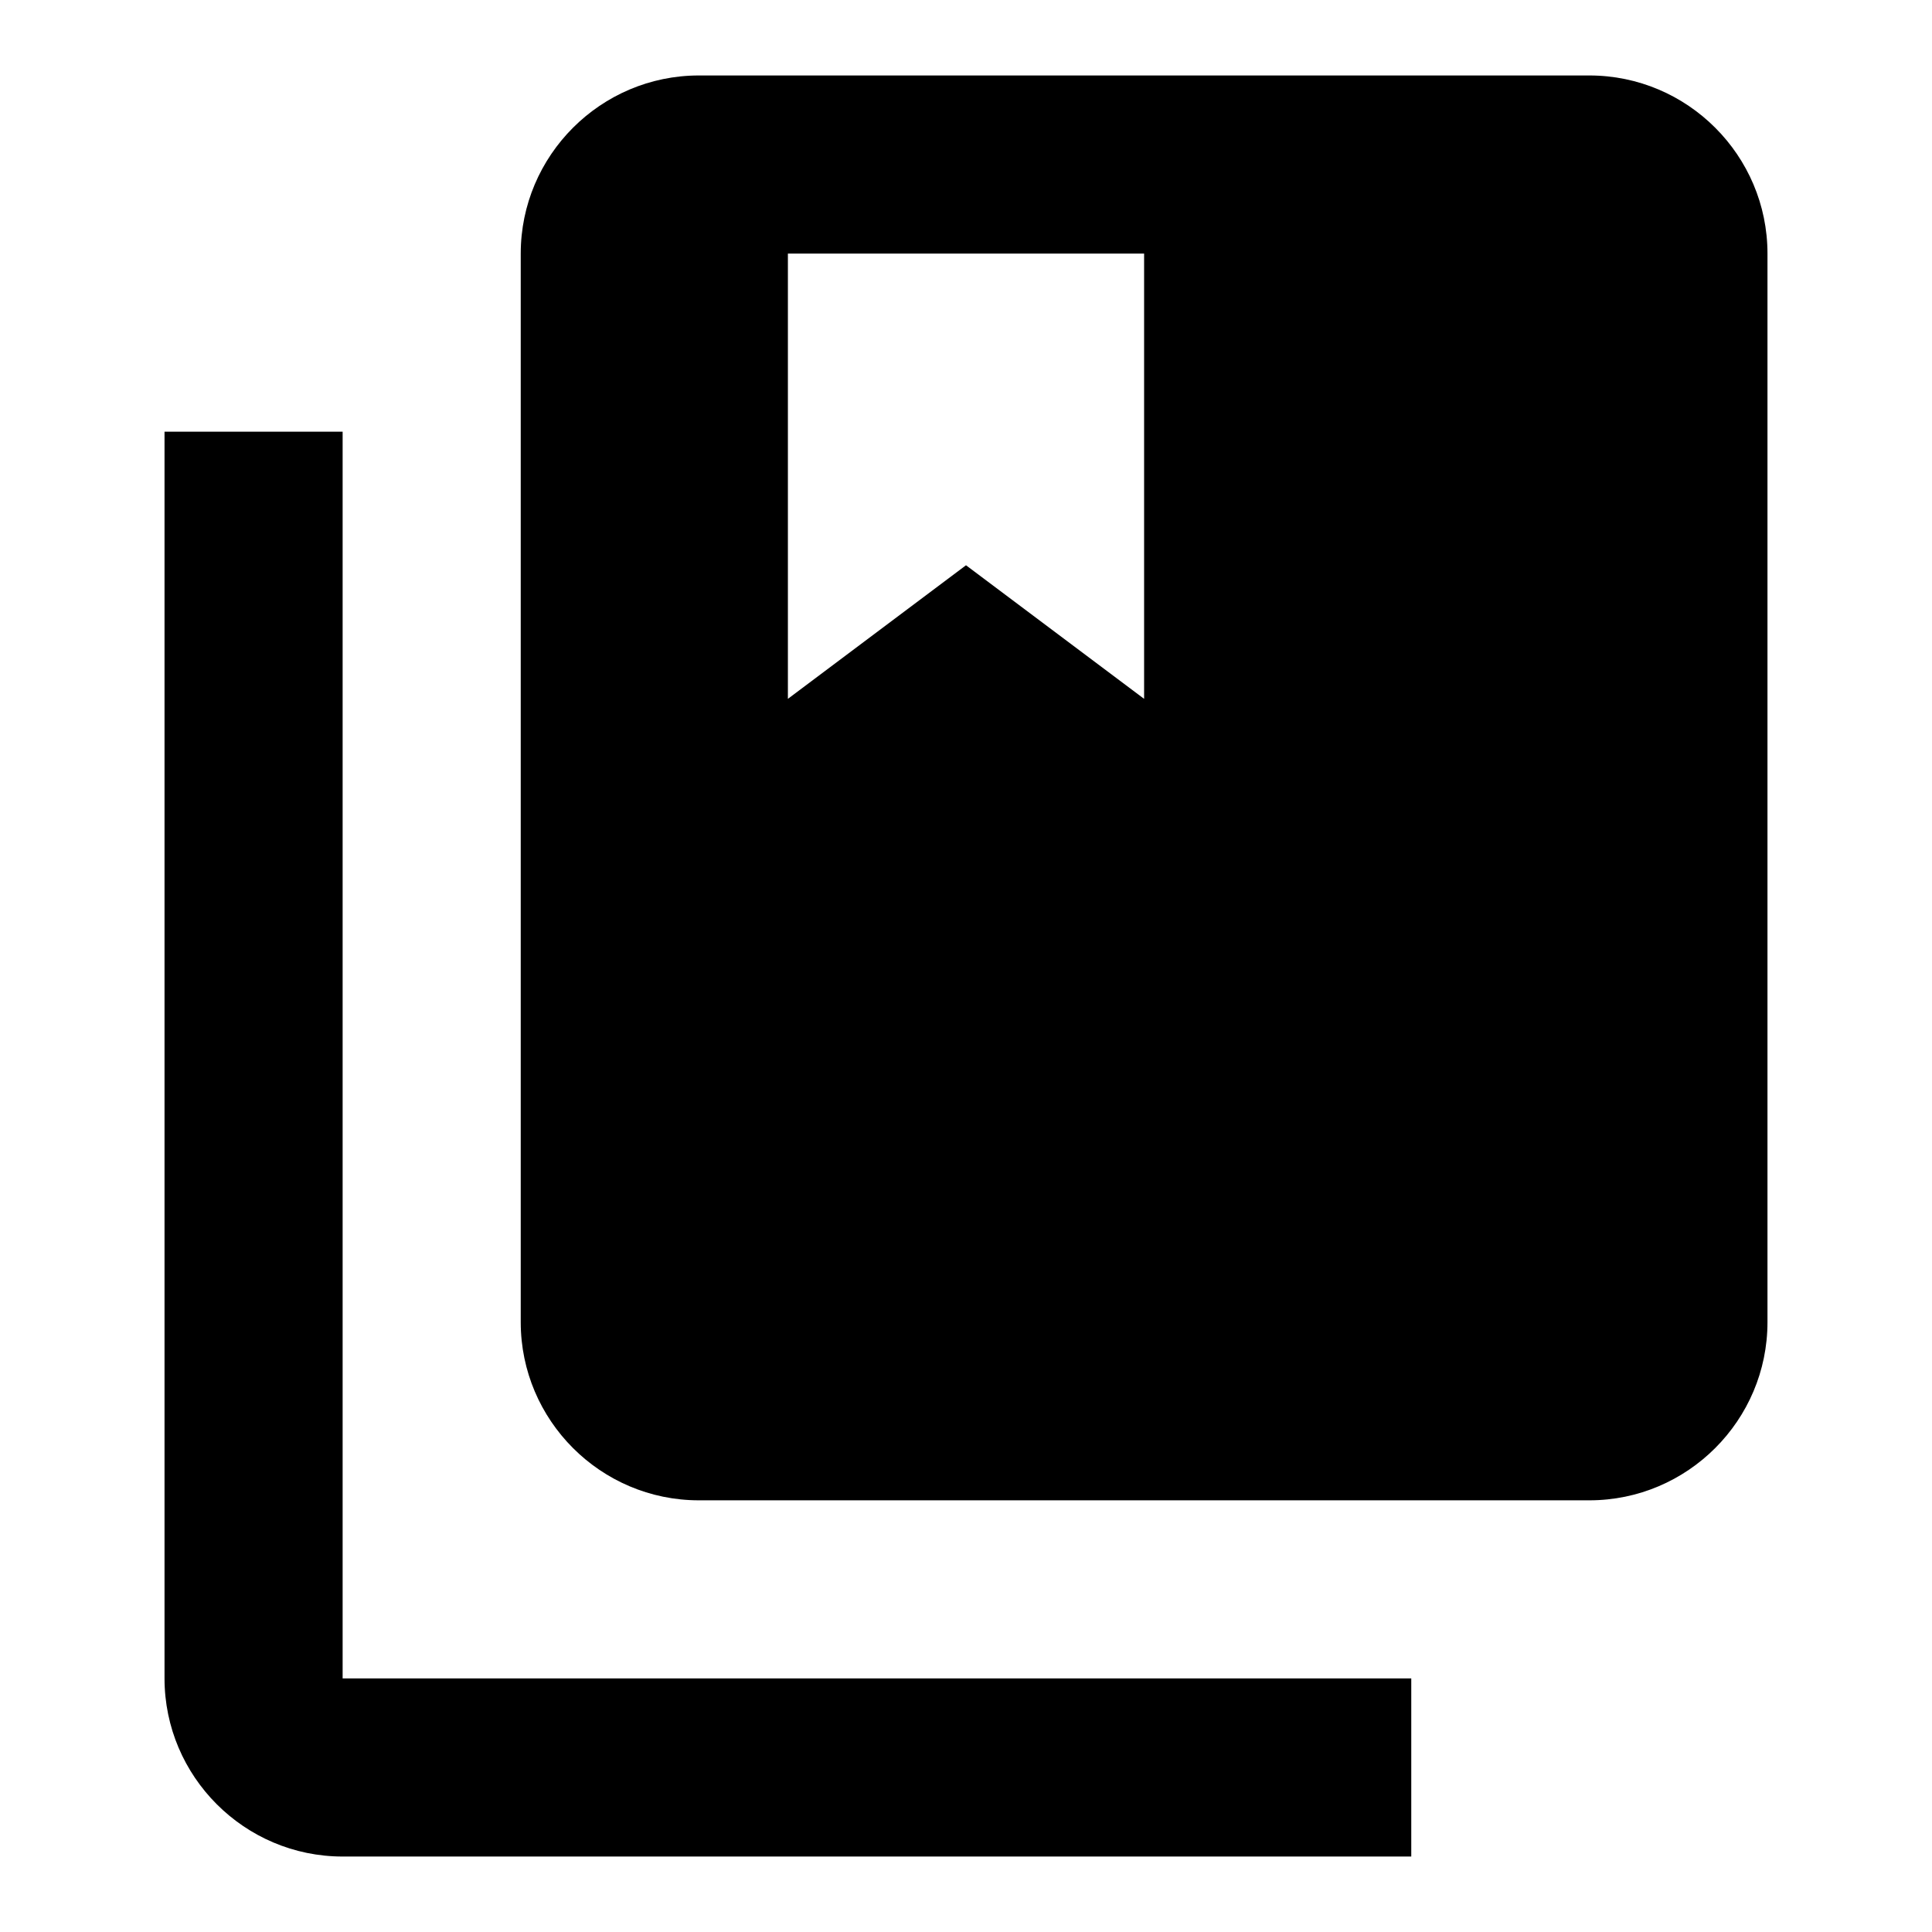
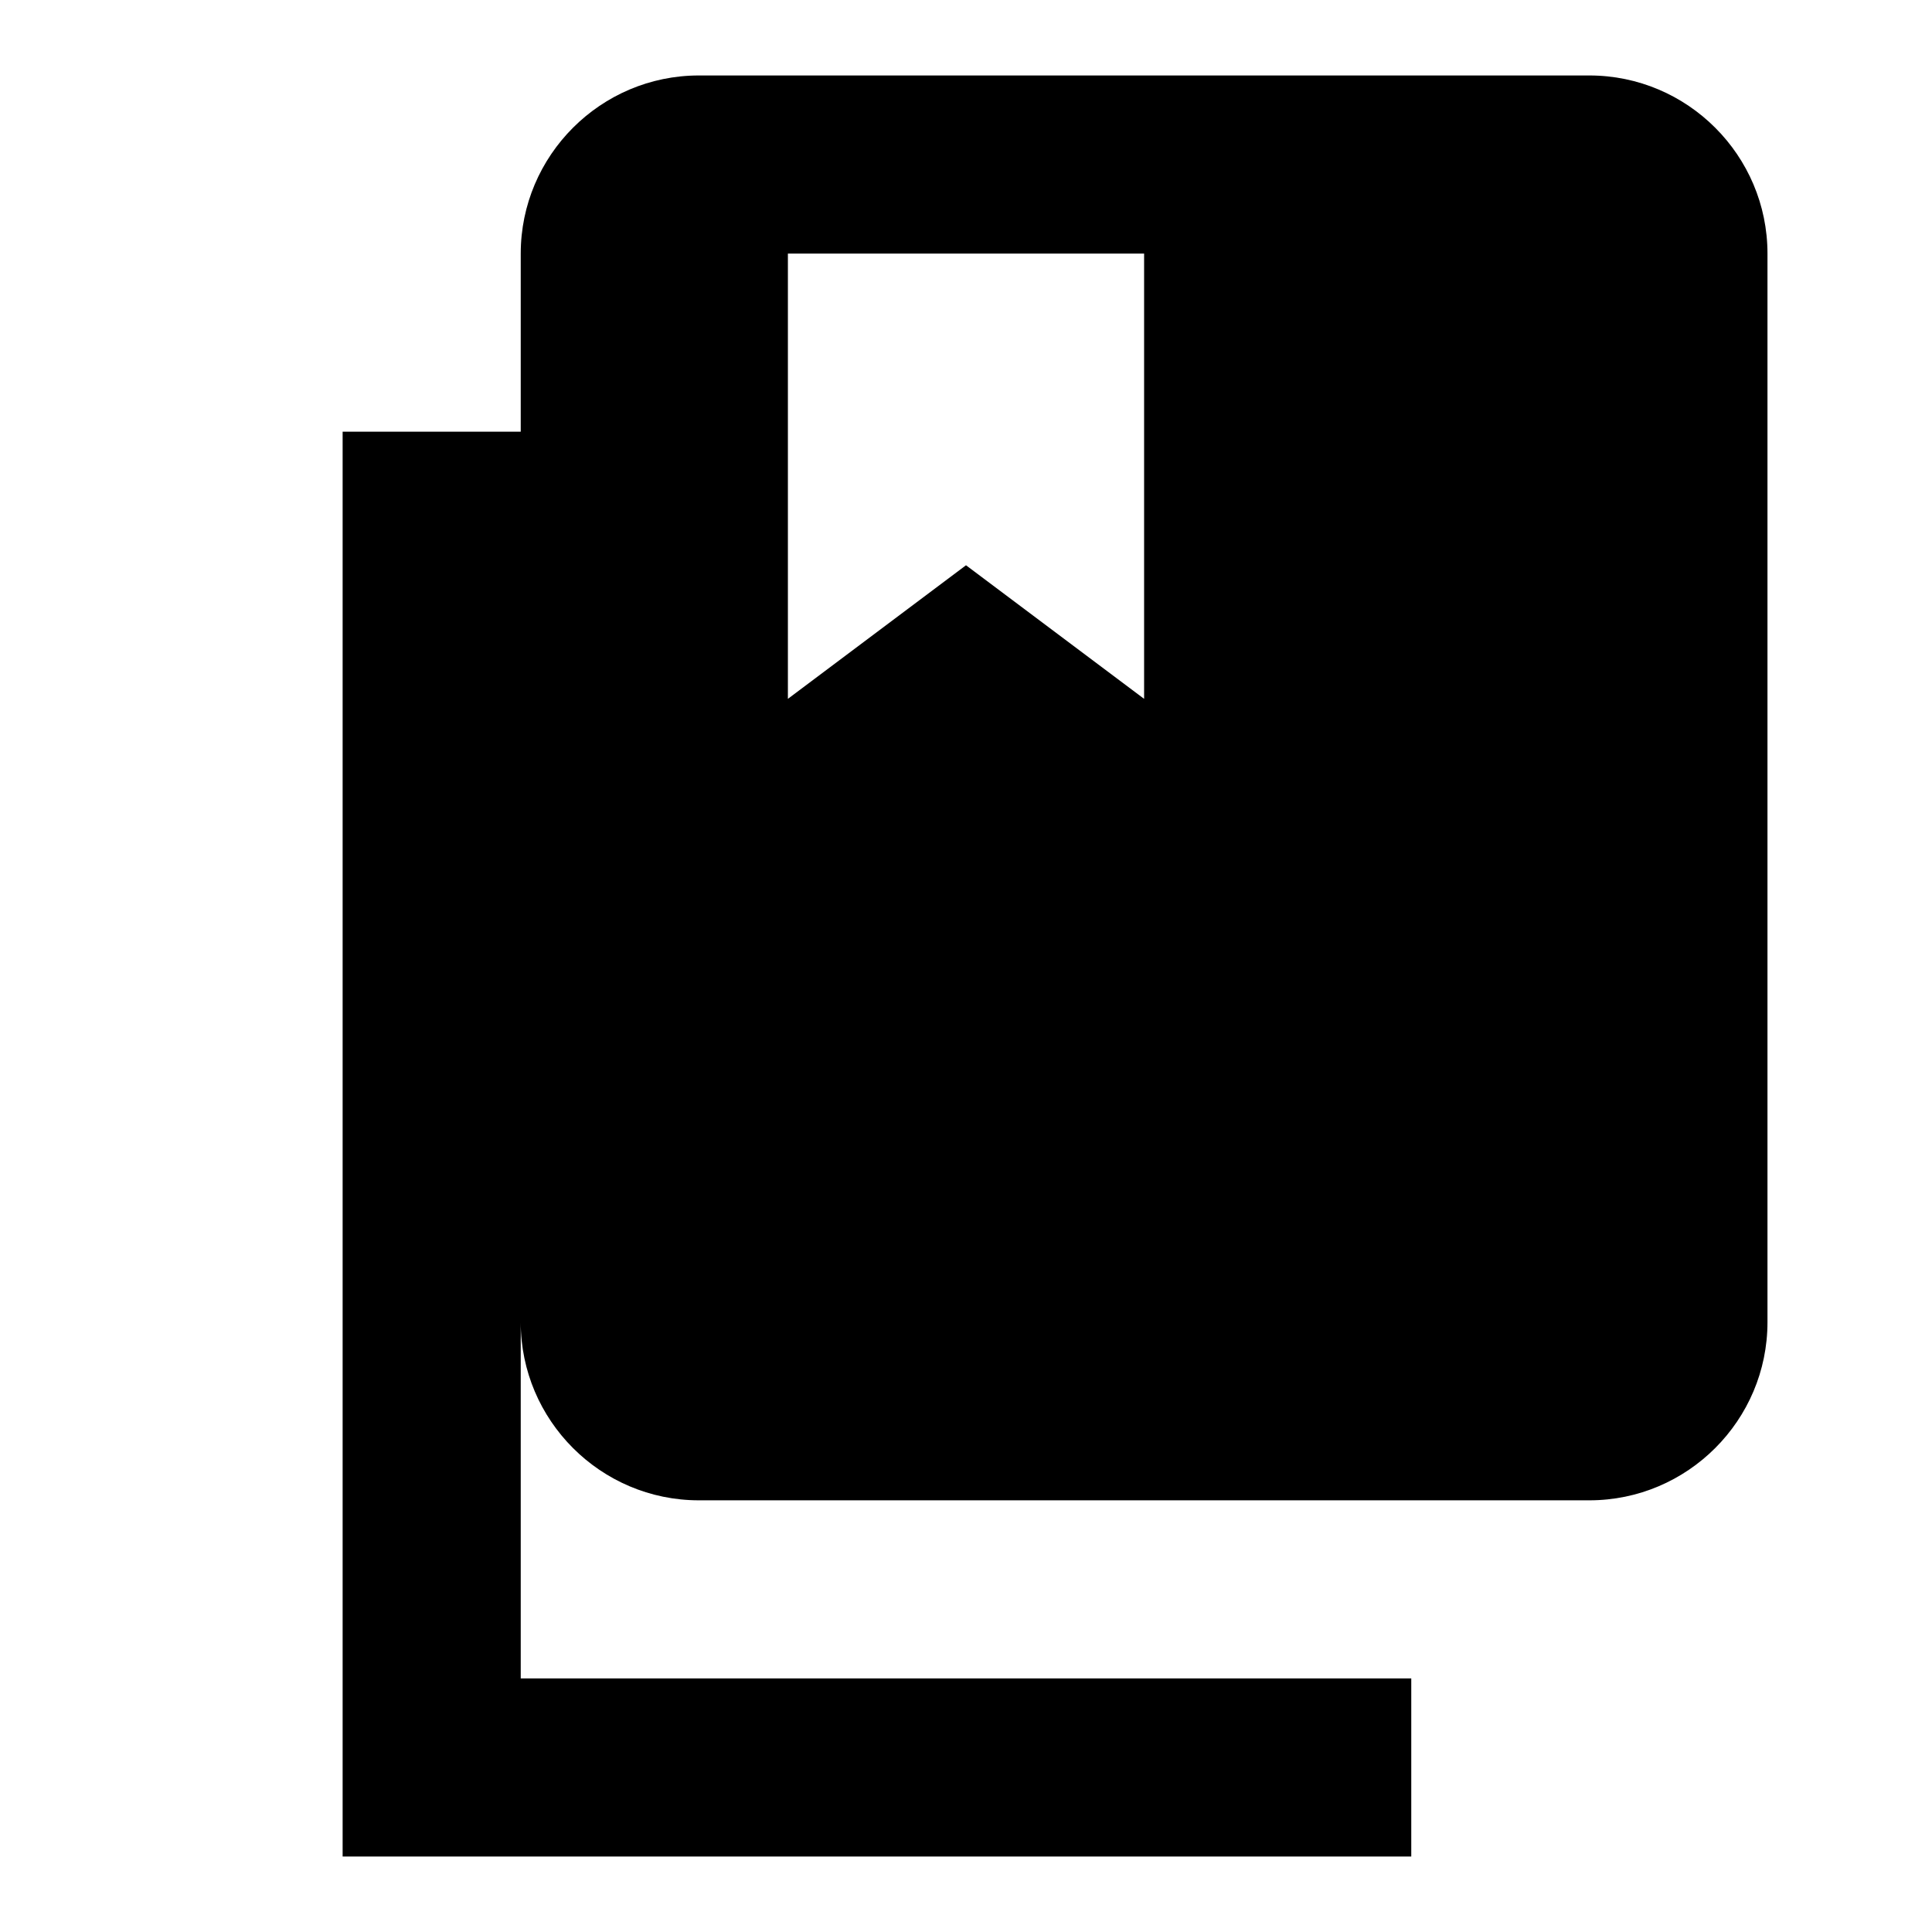
<svg xmlns="http://www.w3.org/2000/svg" version="1.1" x="0px" y="0px" viewBox="0 0 256 256" enable-background="new 0 0 256 256" xml:space="preserve">
  <g>
-     <path fill="#000000" d="M210.6,198.8h-118c-13,0-23.6-10.6-23.6-23.6V33.6C69,20.6,79.6,10,92.6,10h118c13,0,23.6,10.6,23.6,23.6 v141.6C234.2,188.2,223.6,198.8,210.6,198.8 M104.4,92.6L128,74.9l23.6,17.7v-59h-47.2V92.6 M187,222.4V246H45.4 c-13,0-23.6-10.6-23.6-23.6V57.2h23.6v165.2H187z" />
+     <path fill="#000000" d="M210.6,198.8h-118c-13,0-23.6-10.6-23.6-23.6V33.6C69,20.6,79.6,10,92.6,10h118c13,0,23.6,10.6,23.6,23.6 v141.6C234.2,188.2,223.6,198.8,210.6,198.8 M104.4,92.6L128,74.9l23.6,17.7v-59h-47.2V92.6 M187,222.4V246H45.4 V57.2h23.6v165.2H187z" />
  </g>
</svg>